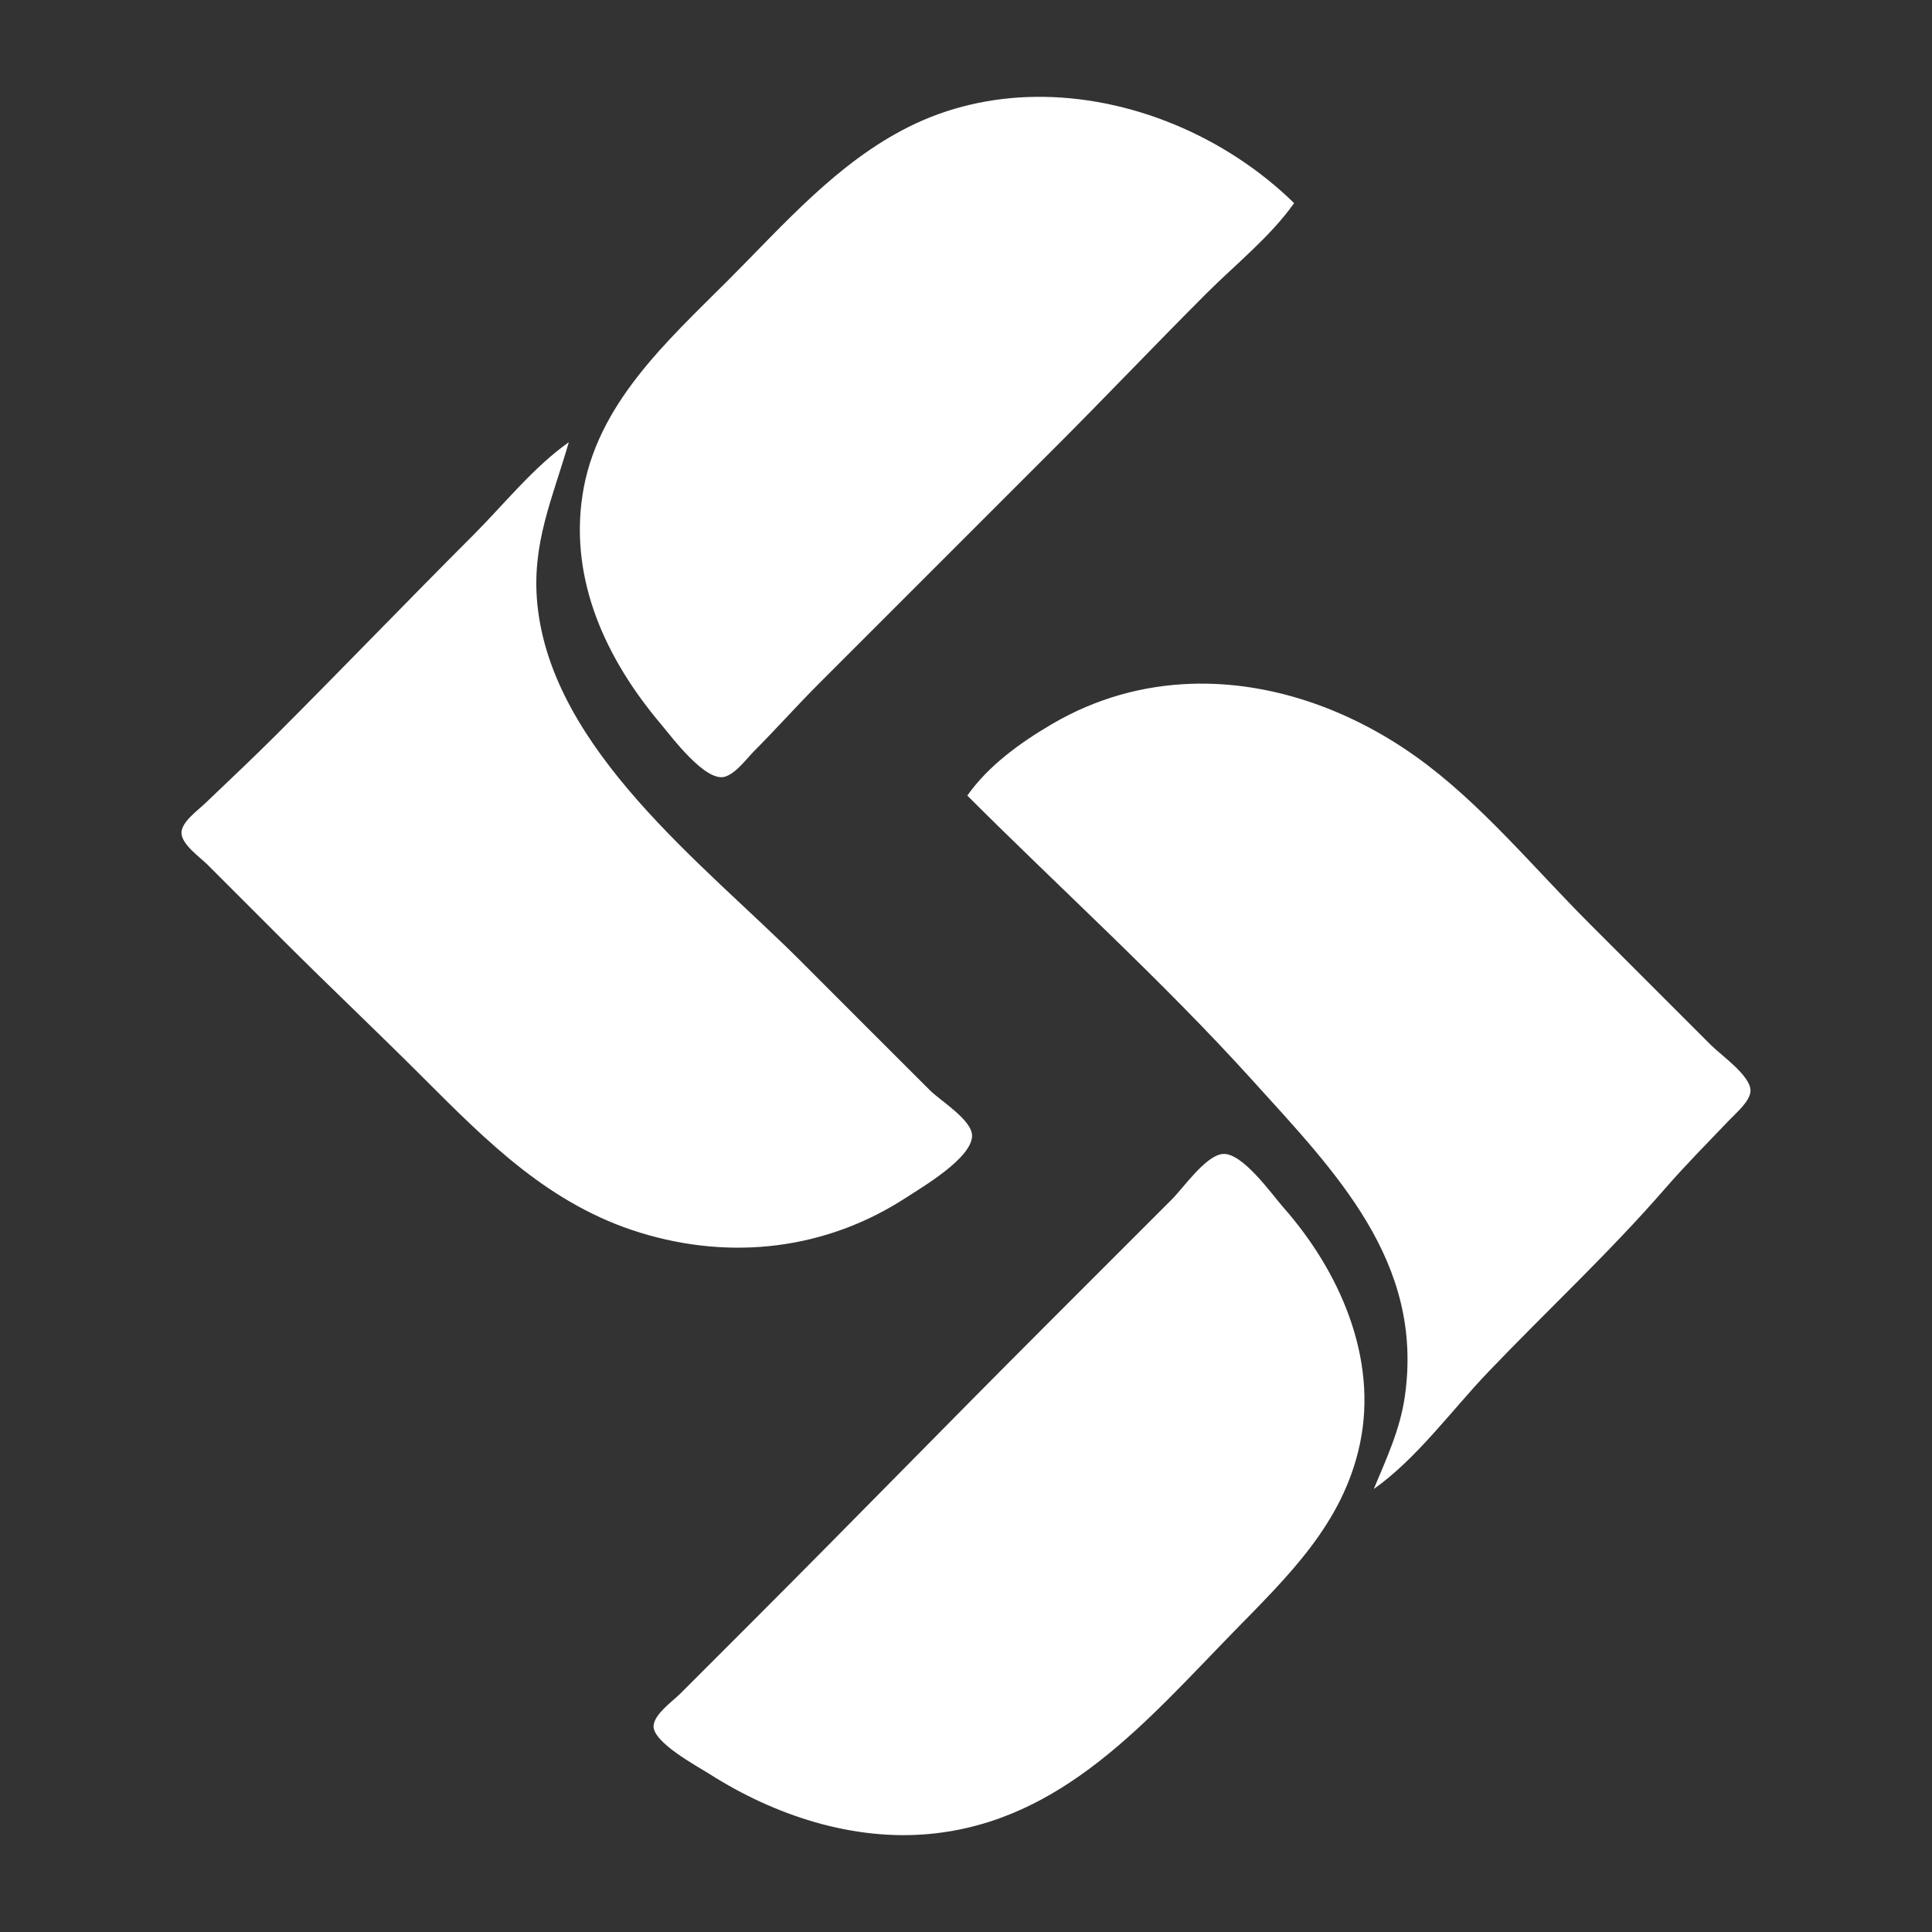
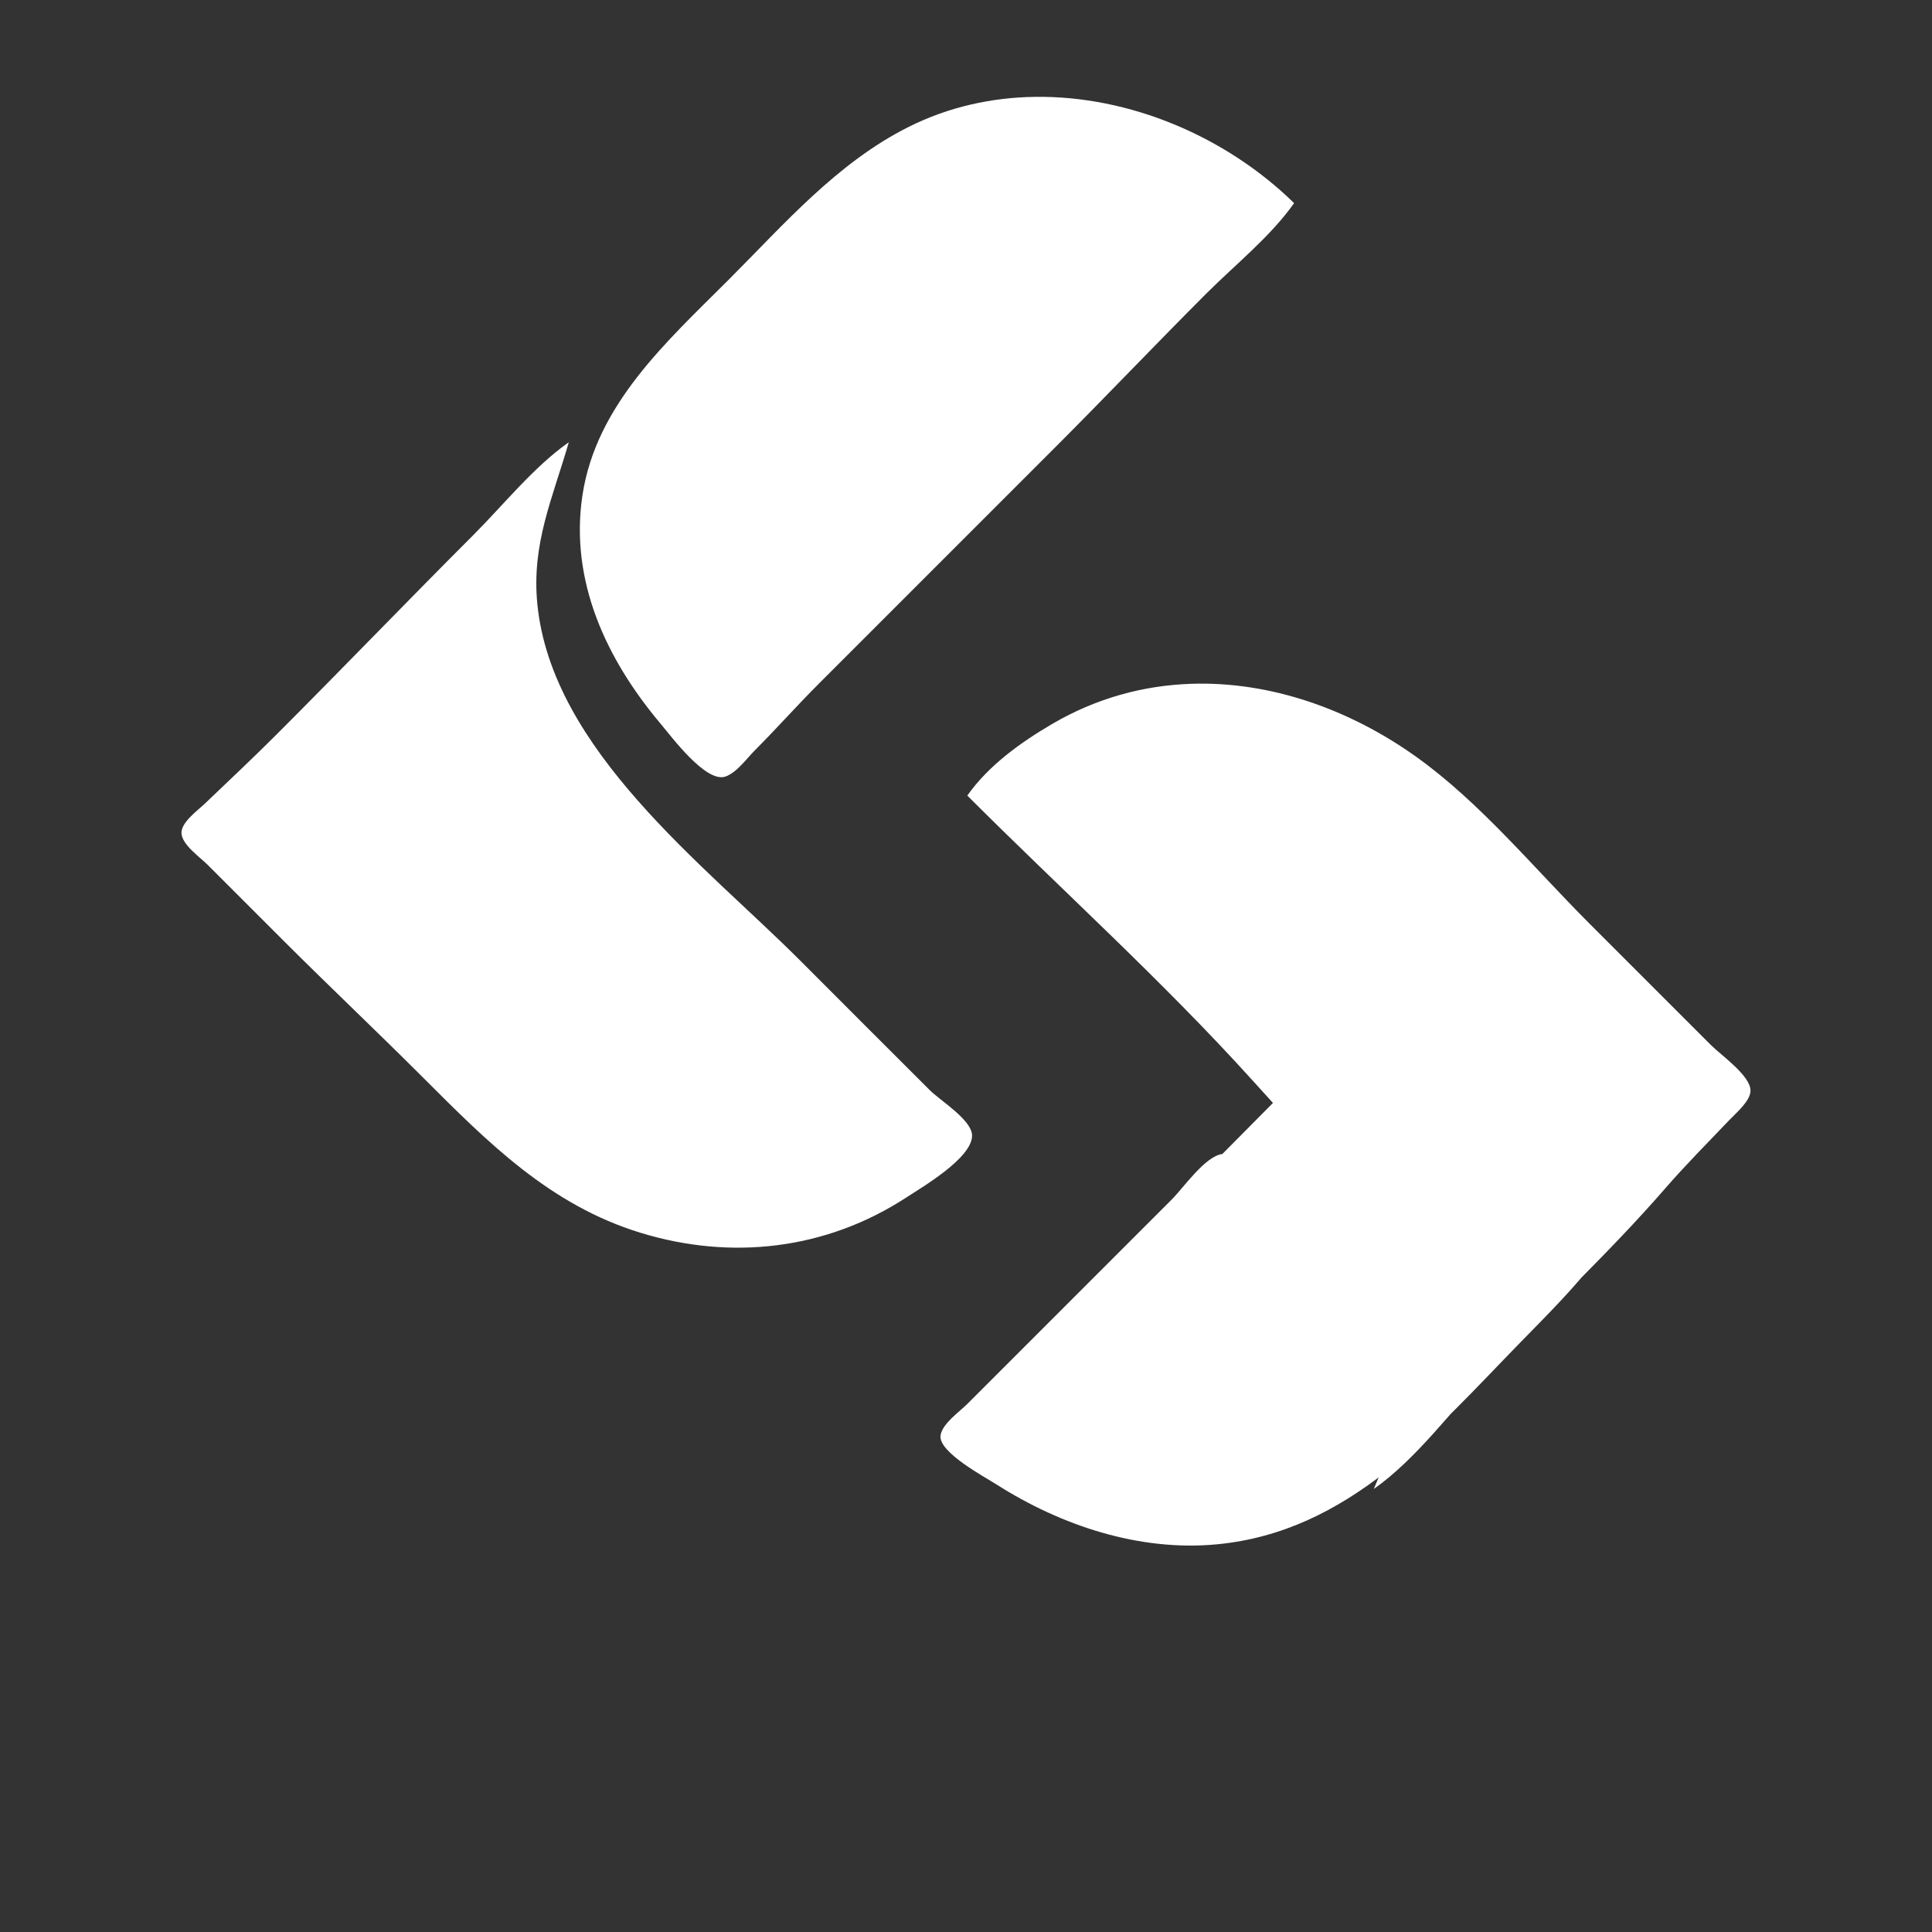
<svg xmlns="http://www.w3.org/2000/svg" width="424" height="424" version="1.1" viewBox="0 0 424 424">
  <rect x="0" y="0" width="424" height="424" fill="#333333" stroke="none" />
-   <path d="m227.08 21.259c-9.481 0.137-18.896 2.208-27.621 6.569-15.742 7.87-27.394 21.407-39.646 33.659-13.485 13.485-28.984 27.305-31.99 47.227-2.833 18.776 5.272 36.036 17.175 50.143 2.375 2.815 9.961 13.082 14.231 11.561 2.466-0.879 4.615-3.929 6.414-5.731 4.759-4.767 9.224-9.806 13.993-14.576l51.892-51.892c11.183-11.183 22.057-22.64 33.234-33.816 6.338-6.338 14.077-12.495 19.241-19.825-14.88-14.571-36.064-23.622-56.922-23.32zm-102.25 75.794c-7.757 5.464-14.281 13.699-20.99 20.407-14.48 14.48-28.679 29.261-43.146 43.729-5.166 5.167-10.469 10.139-15.742 15.182-1.543 1.476-5.126 4.025-5.126 6.39 0 2.55 4.074 5.362 5.709 6.997l16.909 16.909c10.007 9.991 20.307 19.724 30.318 29.736 14.306 14.306 27.911 28.05 47.811 34.146 19.935 6.107 40.716 3.723 58.304-7.731 3.588-2.336 14.458-8.688 14.456-13.588-8.7e-4 -3.435-6.968-7.683-9.209-9.912-9.546-9.5-19.046-19.046-28.569-28.569-21.03-21.03-54.424-46.134-57.623-78.127-1.329-13.293 3.357-23.272 6.897-35.567zm136.53 53.019c-10.385 0.356-20.728 3.123-30.417 8.792-6.928 4.053-13.987 9.107-18.656 15.735 20.779 20.779 42.759 40.585 62.484 62.385 18.308 20.234 37.741 39.85 33.552 69.383-1.041 7.339-4.02 13.66-6.829 20.407 9.42-6.636 17.137-17.333 25.094-25.655 12.834-13.422 26.616-26.212 38.794-40.23 4.527-5.212 9.449-10.165 14.217-15.16 1.433-1.501 4.596-4.145 4.569-6.412-0.039-3.289-6.456-7.741-8.628-9.912l-26.82-26.82c-12.168-12.168-23.874-26.46-37.899-36.483-14.723-10.522-32.152-16.624-49.461-16.031zm6.899 103.19c-3.748 0.444-8.522 7.4-11.079 9.957l-28.569 28.571c-21.081 21.081-41.878 42.461-62.969 63.552l-16.325 16.325c-1.723 1.723-5.548 4.36-5.876 6.945-0.462 3.646 9.625 9.027 12.288 10.724 14.209 9.052 31.396 14.758 48.394 13.134 28.985-2.77 47.431-24.688 66.476-44.212 12.055-12.358 24.143-23.837 27.855-41.397 3.983-18.847-4.502-37.946-16.815-51.892-2.521-2.855-9.069-12.216-13.38-11.706z" fill="#fff" stroke-width=".875" />
+   <path d="m227.08 21.259c-9.481 0.137-18.896 2.208-27.621 6.569-15.742 7.87-27.394 21.407-39.646 33.659-13.485 13.485-28.984 27.305-31.99 47.227-2.833 18.776 5.272 36.036 17.175 50.143 2.375 2.815 9.961 13.082 14.231 11.561 2.466-0.879 4.615-3.929 6.414-5.731 4.759-4.767 9.224-9.806 13.993-14.576l51.892-51.892c11.183-11.183 22.057-22.64 33.234-33.816 6.338-6.338 14.077-12.495 19.241-19.825-14.88-14.571-36.064-23.622-56.922-23.32zm-102.25 75.794c-7.757 5.464-14.281 13.699-20.99 20.407-14.48 14.48-28.679 29.261-43.146 43.729-5.166 5.167-10.469 10.139-15.742 15.182-1.543 1.476-5.126 4.025-5.126 6.39 0 2.55 4.074 5.362 5.709 6.997l16.909 16.909c10.007 9.991 20.307 19.724 30.318 29.736 14.306 14.306 27.911 28.05 47.811 34.146 19.935 6.107 40.716 3.723 58.304-7.731 3.588-2.336 14.458-8.688 14.456-13.588-8.7e-4 -3.435-6.968-7.683-9.209-9.912-9.546-9.5-19.046-19.046-28.569-28.569-21.03-21.03-54.424-46.134-57.623-78.127-1.329-13.293 3.357-23.272 6.897-35.567zm136.53 53.019c-10.385 0.356-20.728 3.123-30.417 8.792-6.928 4.053-13.987 9.107-18.656 15.735 20.779 20.779 42.759 40.585 62.484 62.385 18.308 20.234 37.741 39.85 33.552 69.383-1.041 7.339-4.02 13.66-6.829 20.407 9.42-6.636 17.137-17.333 25.094-25.655 12.834-13.422 26.616-26.212 38.794-40.23 4.527-5.212 9.449-10.165 14.217-15.16 1.433-1.501 4.596-4.145 4.569-6.412-0.039-3.289-6.456-7.741-8.628-9.912l-26.82-26.82c-12.168-12.168-23.874-26.46-37.899-36.483-14.723-10.522-32.152-16.624-49.461-16.031zm6.899 103.19c-3.748 0.444-8.522 7.4-11.079 9.957l-28.569 28.571l-16.325 16.325c-1.723 1.723-5.548 4.36-5.876 6.945-0.462 3.646 9.625 9.027 12.288 10.724 14.209 9.052 31.396 14.758 48.394 13.134 28.985-2.77 47.431-24.688 66.476-44.212 12.055-12.358 24.143-23.837 27.855-41.397 3.983-18.847-4.502-37.946-16.815-51.892-2.521-2.855-9.069-12.216-13.38-11.706z" fill="#fff" stroke-width=".875" />
</svg>